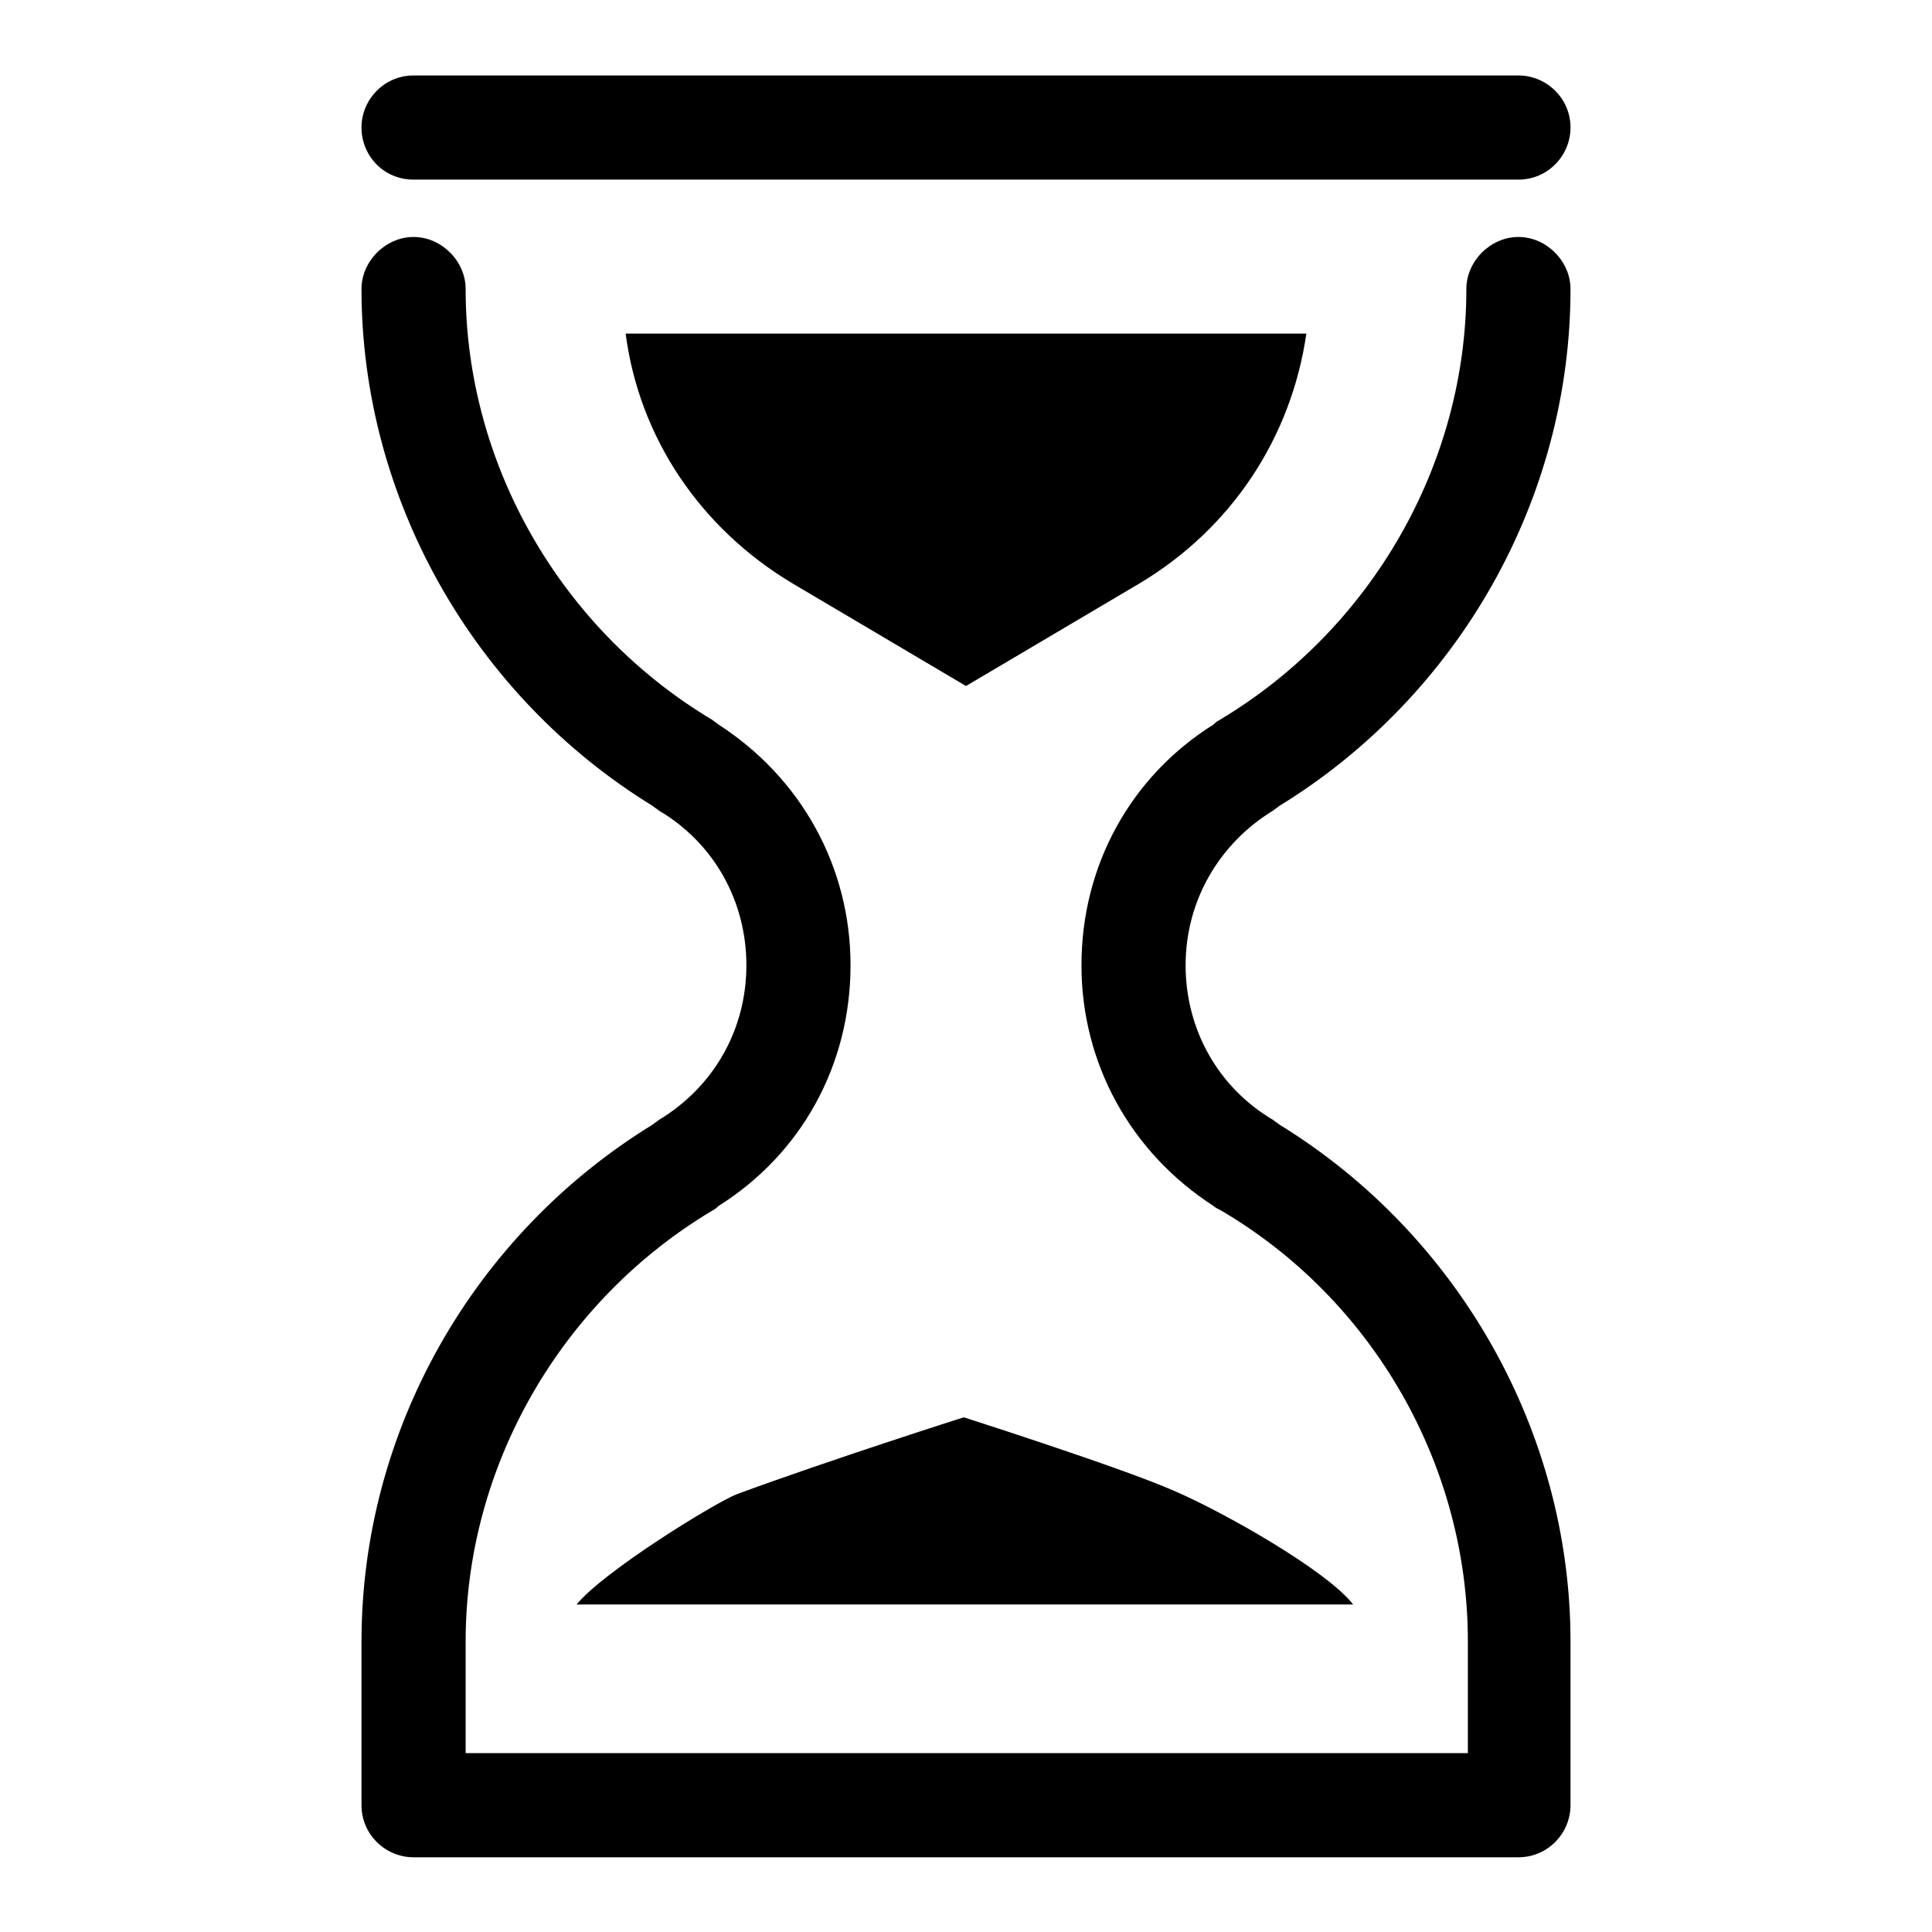
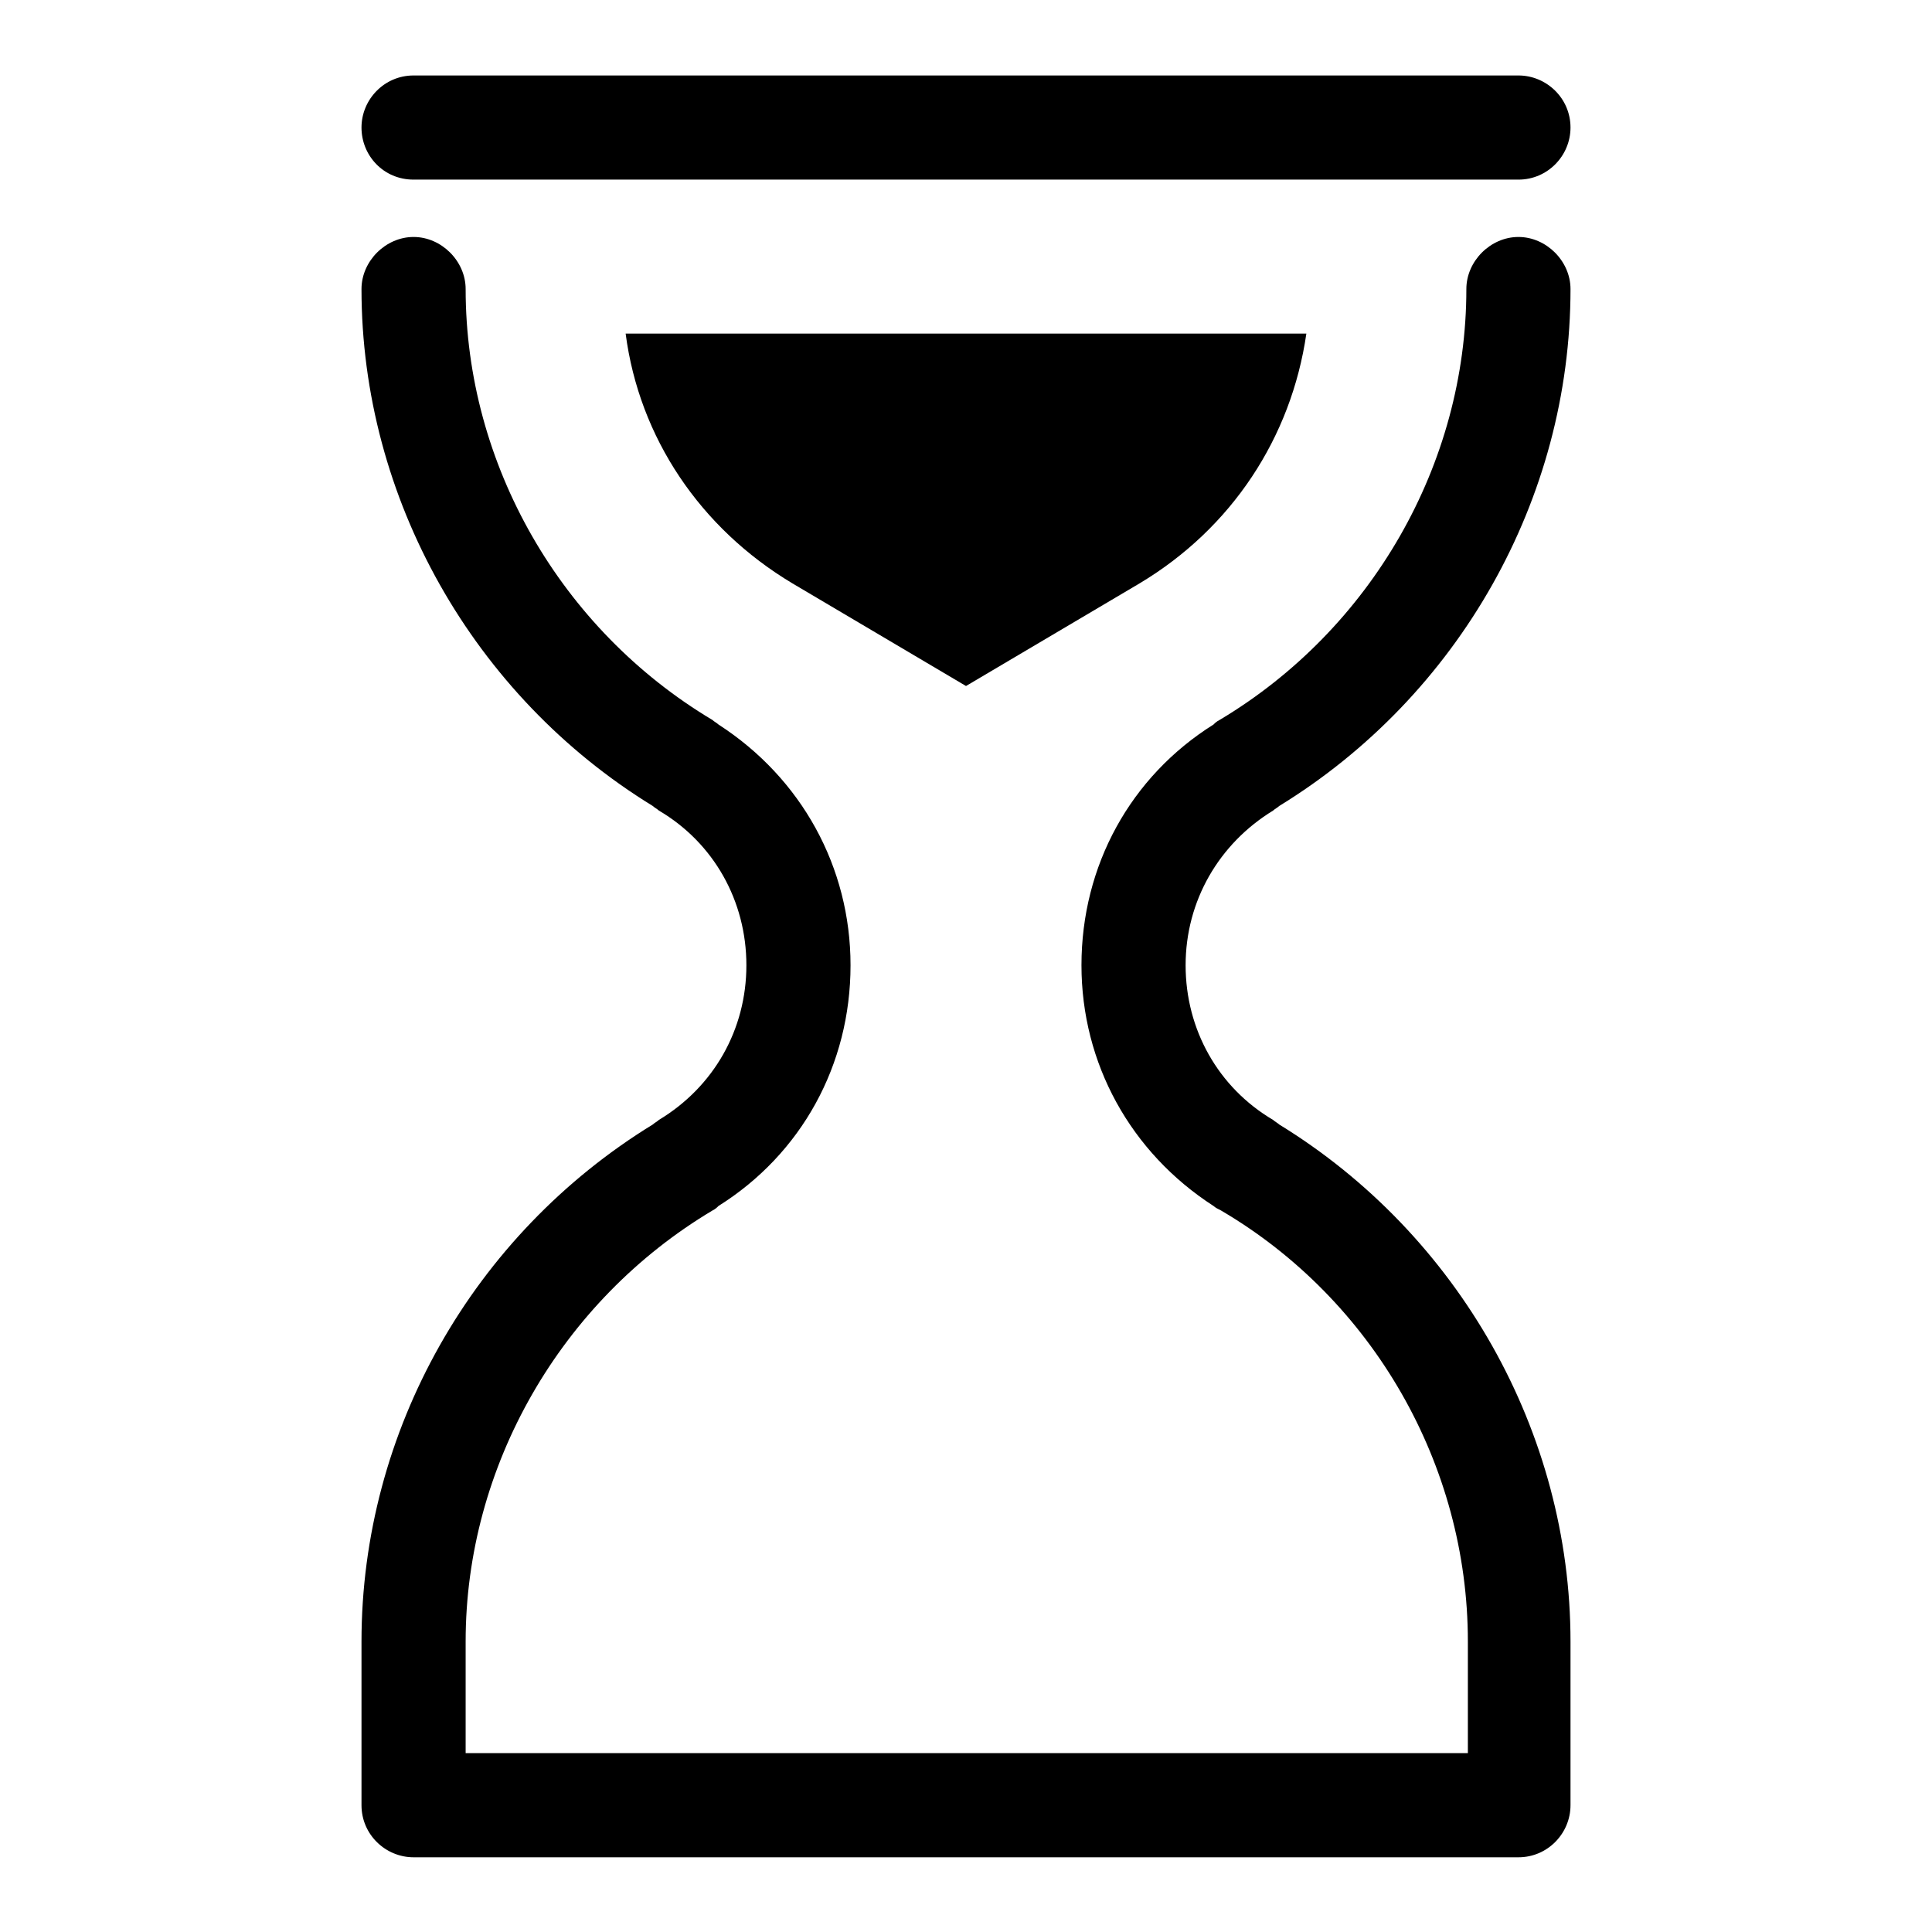
<svg xmlns="http://www.w3.org/2000/svg" version="1.1" x="0px" y="0px" viewBox="0 0 256 256" enable-background="new 0 0 256 256" xml:space="preserve">
  <g>
    <g>
      <path fill="#000000" d="M168.7,107.4c0.2-0.2,0.6-0.4,0.8-0.6c23.8-14.6,38.6-40.7,38.6-68.5c0-3.7-3.2-6.9-6.9-6.9c-3.7,0-6.9,3.2-6.9,6.9c0,23.2-12.6,45.1-32.7,57.1c-0.4,0.2-0.6,0.4-0.8,0.6c-11,6.9-17.5,18.7-17.5,31.9c0,13,6.5,24.8,17.5,31.9c0.2,0.2,0.6,0.4,1,0.6c20.1,11.8,32.7,33.7,32.7,57.1v14.8H61.7v-14.8c0-23.2,12.6-45.1,32.7-57.1c0.4-0.2,0.6-0.4,0.8-0.6c11-6.9,17.5-18.7,17.5-31.9c0-13-6.5-24.8-17.5-31.9c-0.2-0.2-0.6-0.4-0.8-0.6c-20.1-12-32.7-33.9-32.7-57.1c0-3.7-3.2-6.9-6.9-6.9c-3.7,0-6.9,3.2-6.9,6.9c0,27.7,14.8,53.9,38.6,68.5c0.2,0.2,0.6,0.4,0.8,0.6c7.3,4.3,11.6,12,11.6,20.5c0,8.5-4.3,16.1-11.6,20.5c-0.2,0.2-0.6,0.4-0.8,0.6c-23.8,14.6-38.6,40.6-38.6,68.5v21.7c0,3.9,3.2,6.9,6.9,6.9h146.4c3.9,0,6.9-3.2,6.9-6.9v-21.7c0-27.7-14.8-53.9-38.6-68.5c-0.2-0.2-0.6-0.4-0.8-0.6c-7.3-4.3-11.6-12-11.6-20.5C157.1,119.4,161.5,111.8,168.7,107.4z" />
      <path fill="#000000" d="M173.1,44.2H82.9C84.7,58,92.8,70,105,77.3l23,13.6l23-13.6C163.2,70,171.1,58,173.1,44.2z" />
-       <path fill="#000000" d="M76.4,212.6h102.9c-3.5-4.5-17.1-12.2-23.6-15c-6.7-3-28-9.8-28-9.8s-17.9,5.7-30.1,10.2C94.6,199.2,80,208.2,76.4,212.6z" />
      <path fill="#000000" d="M54.8,23.8h146.4c3.9,0,6.9-3.2,6.9-6.9c0-3.9-3.2-6.9-6.9-6.9H54.8c-3.9,0-6.9,3.2-6.9,6.9S50.8,23.8,54.8,23.8z" />
    </g>
  </g>
</svg>